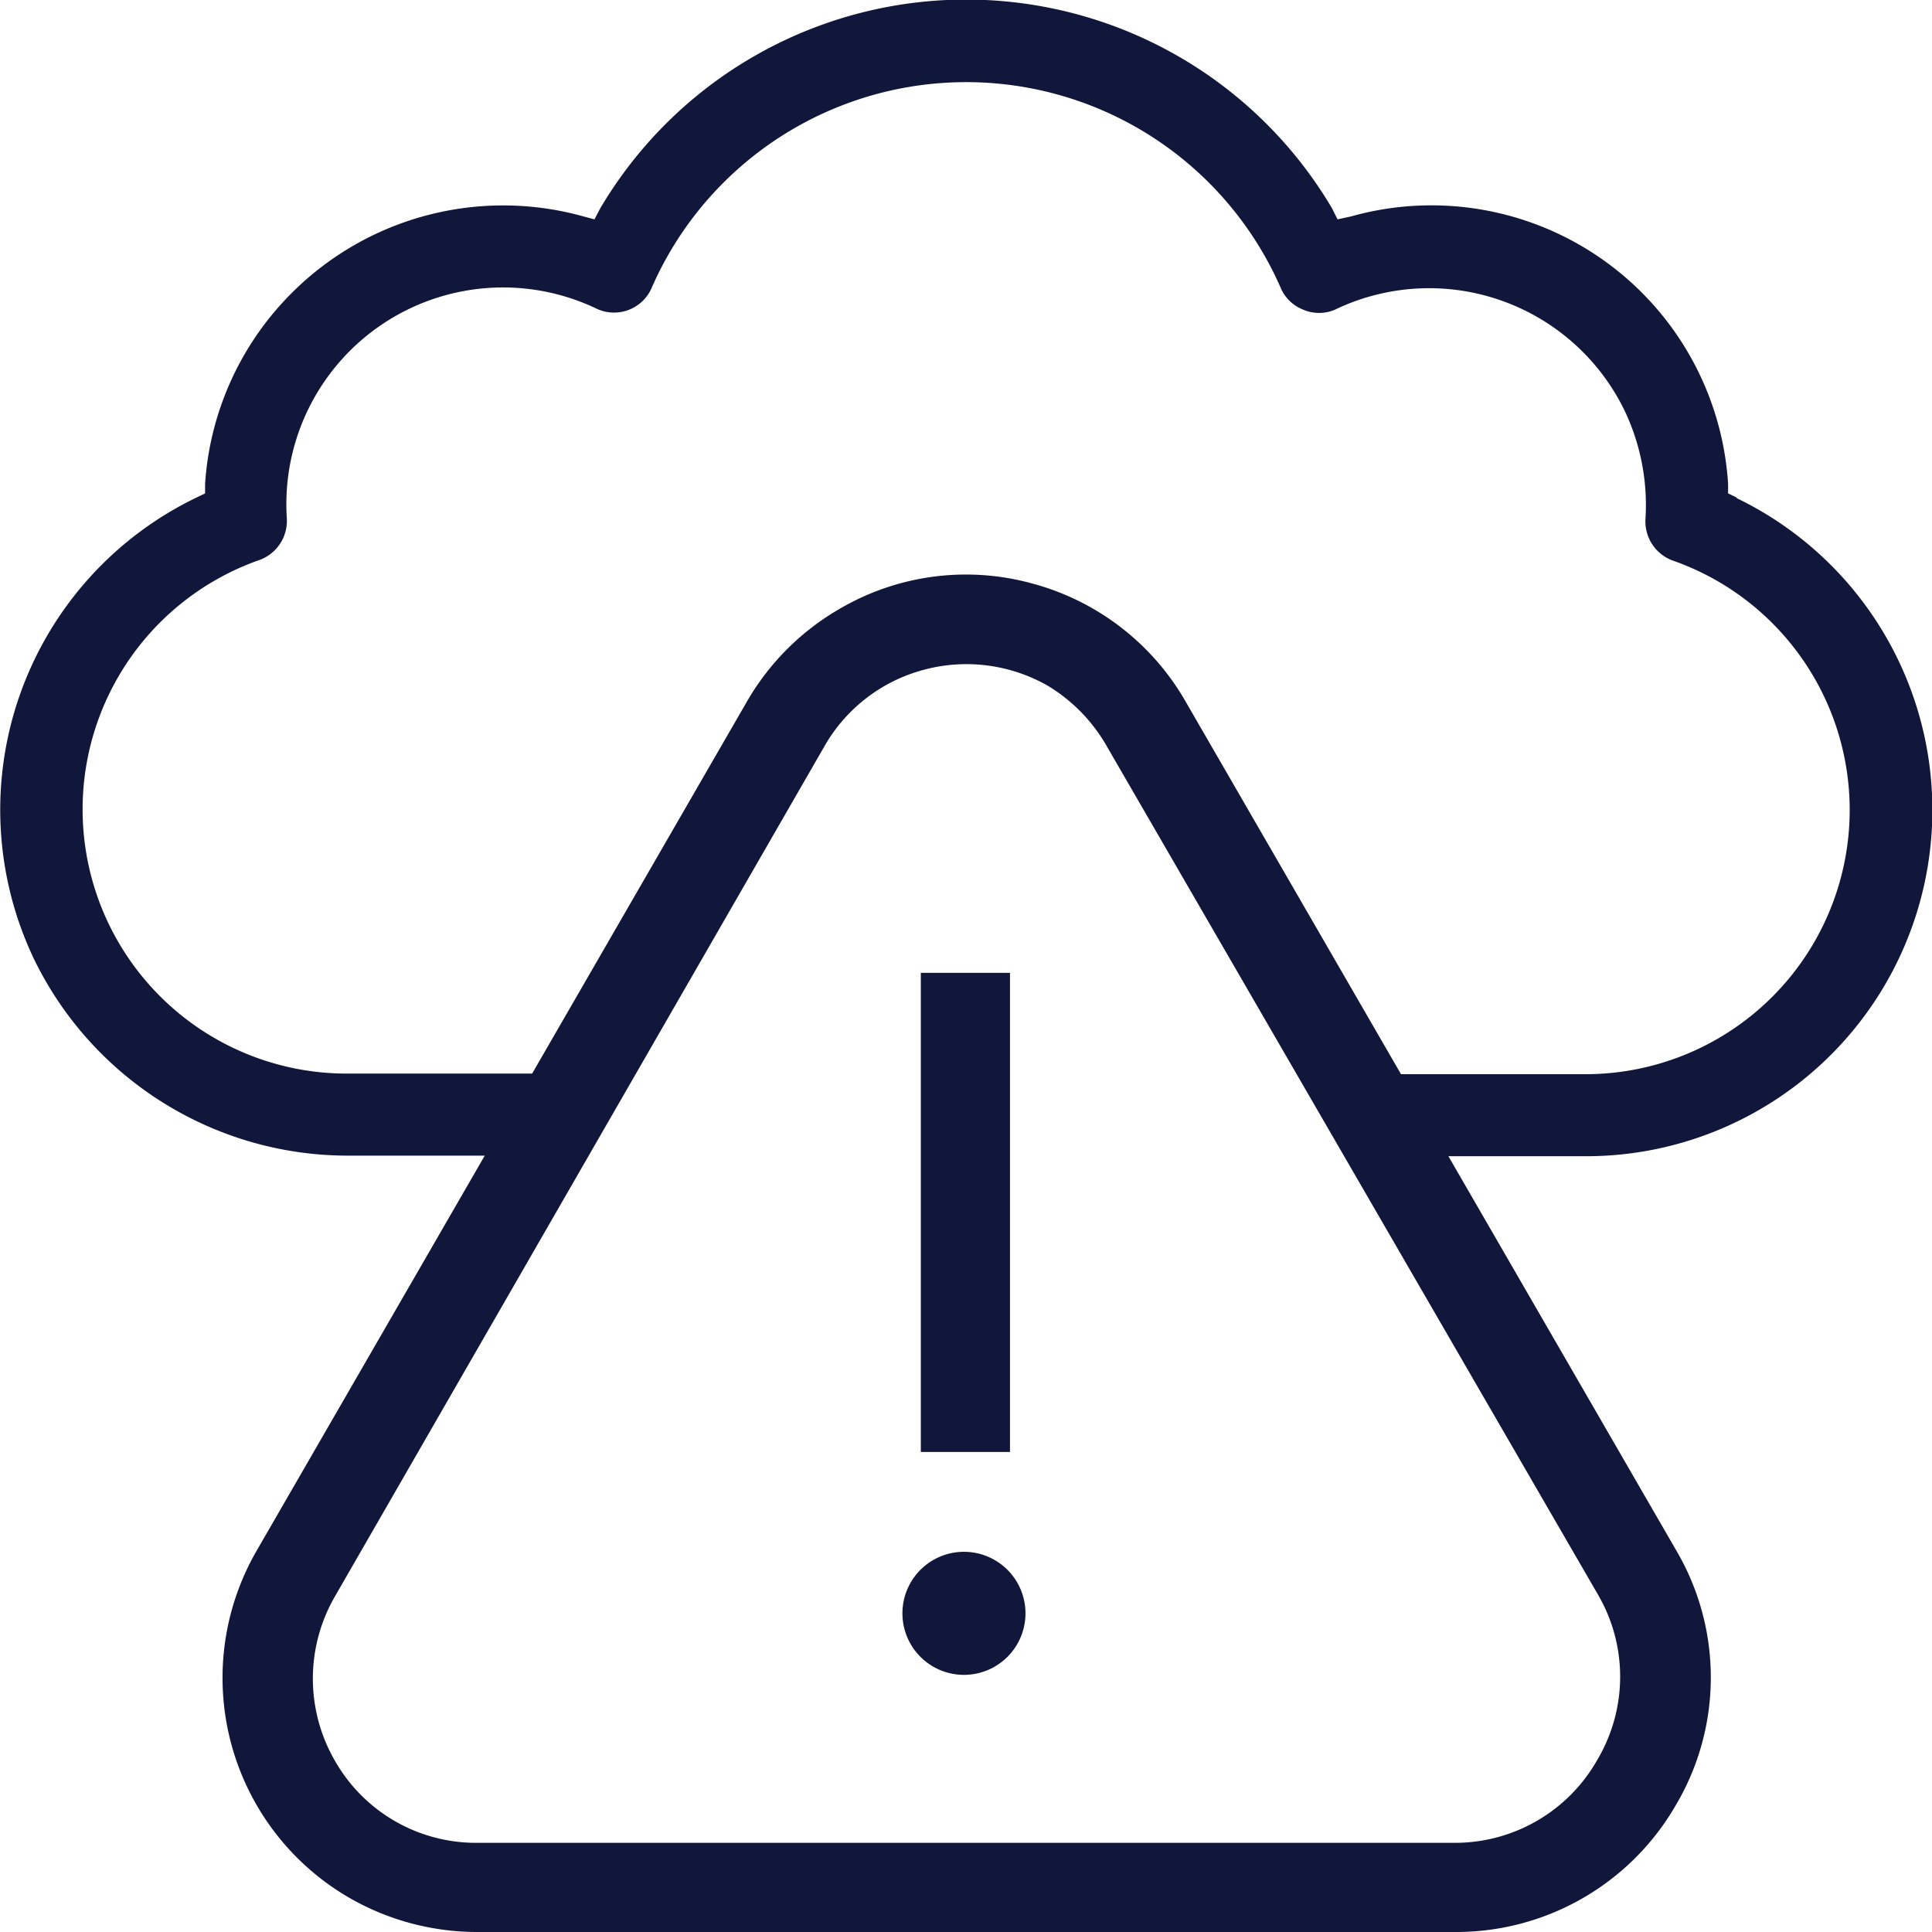
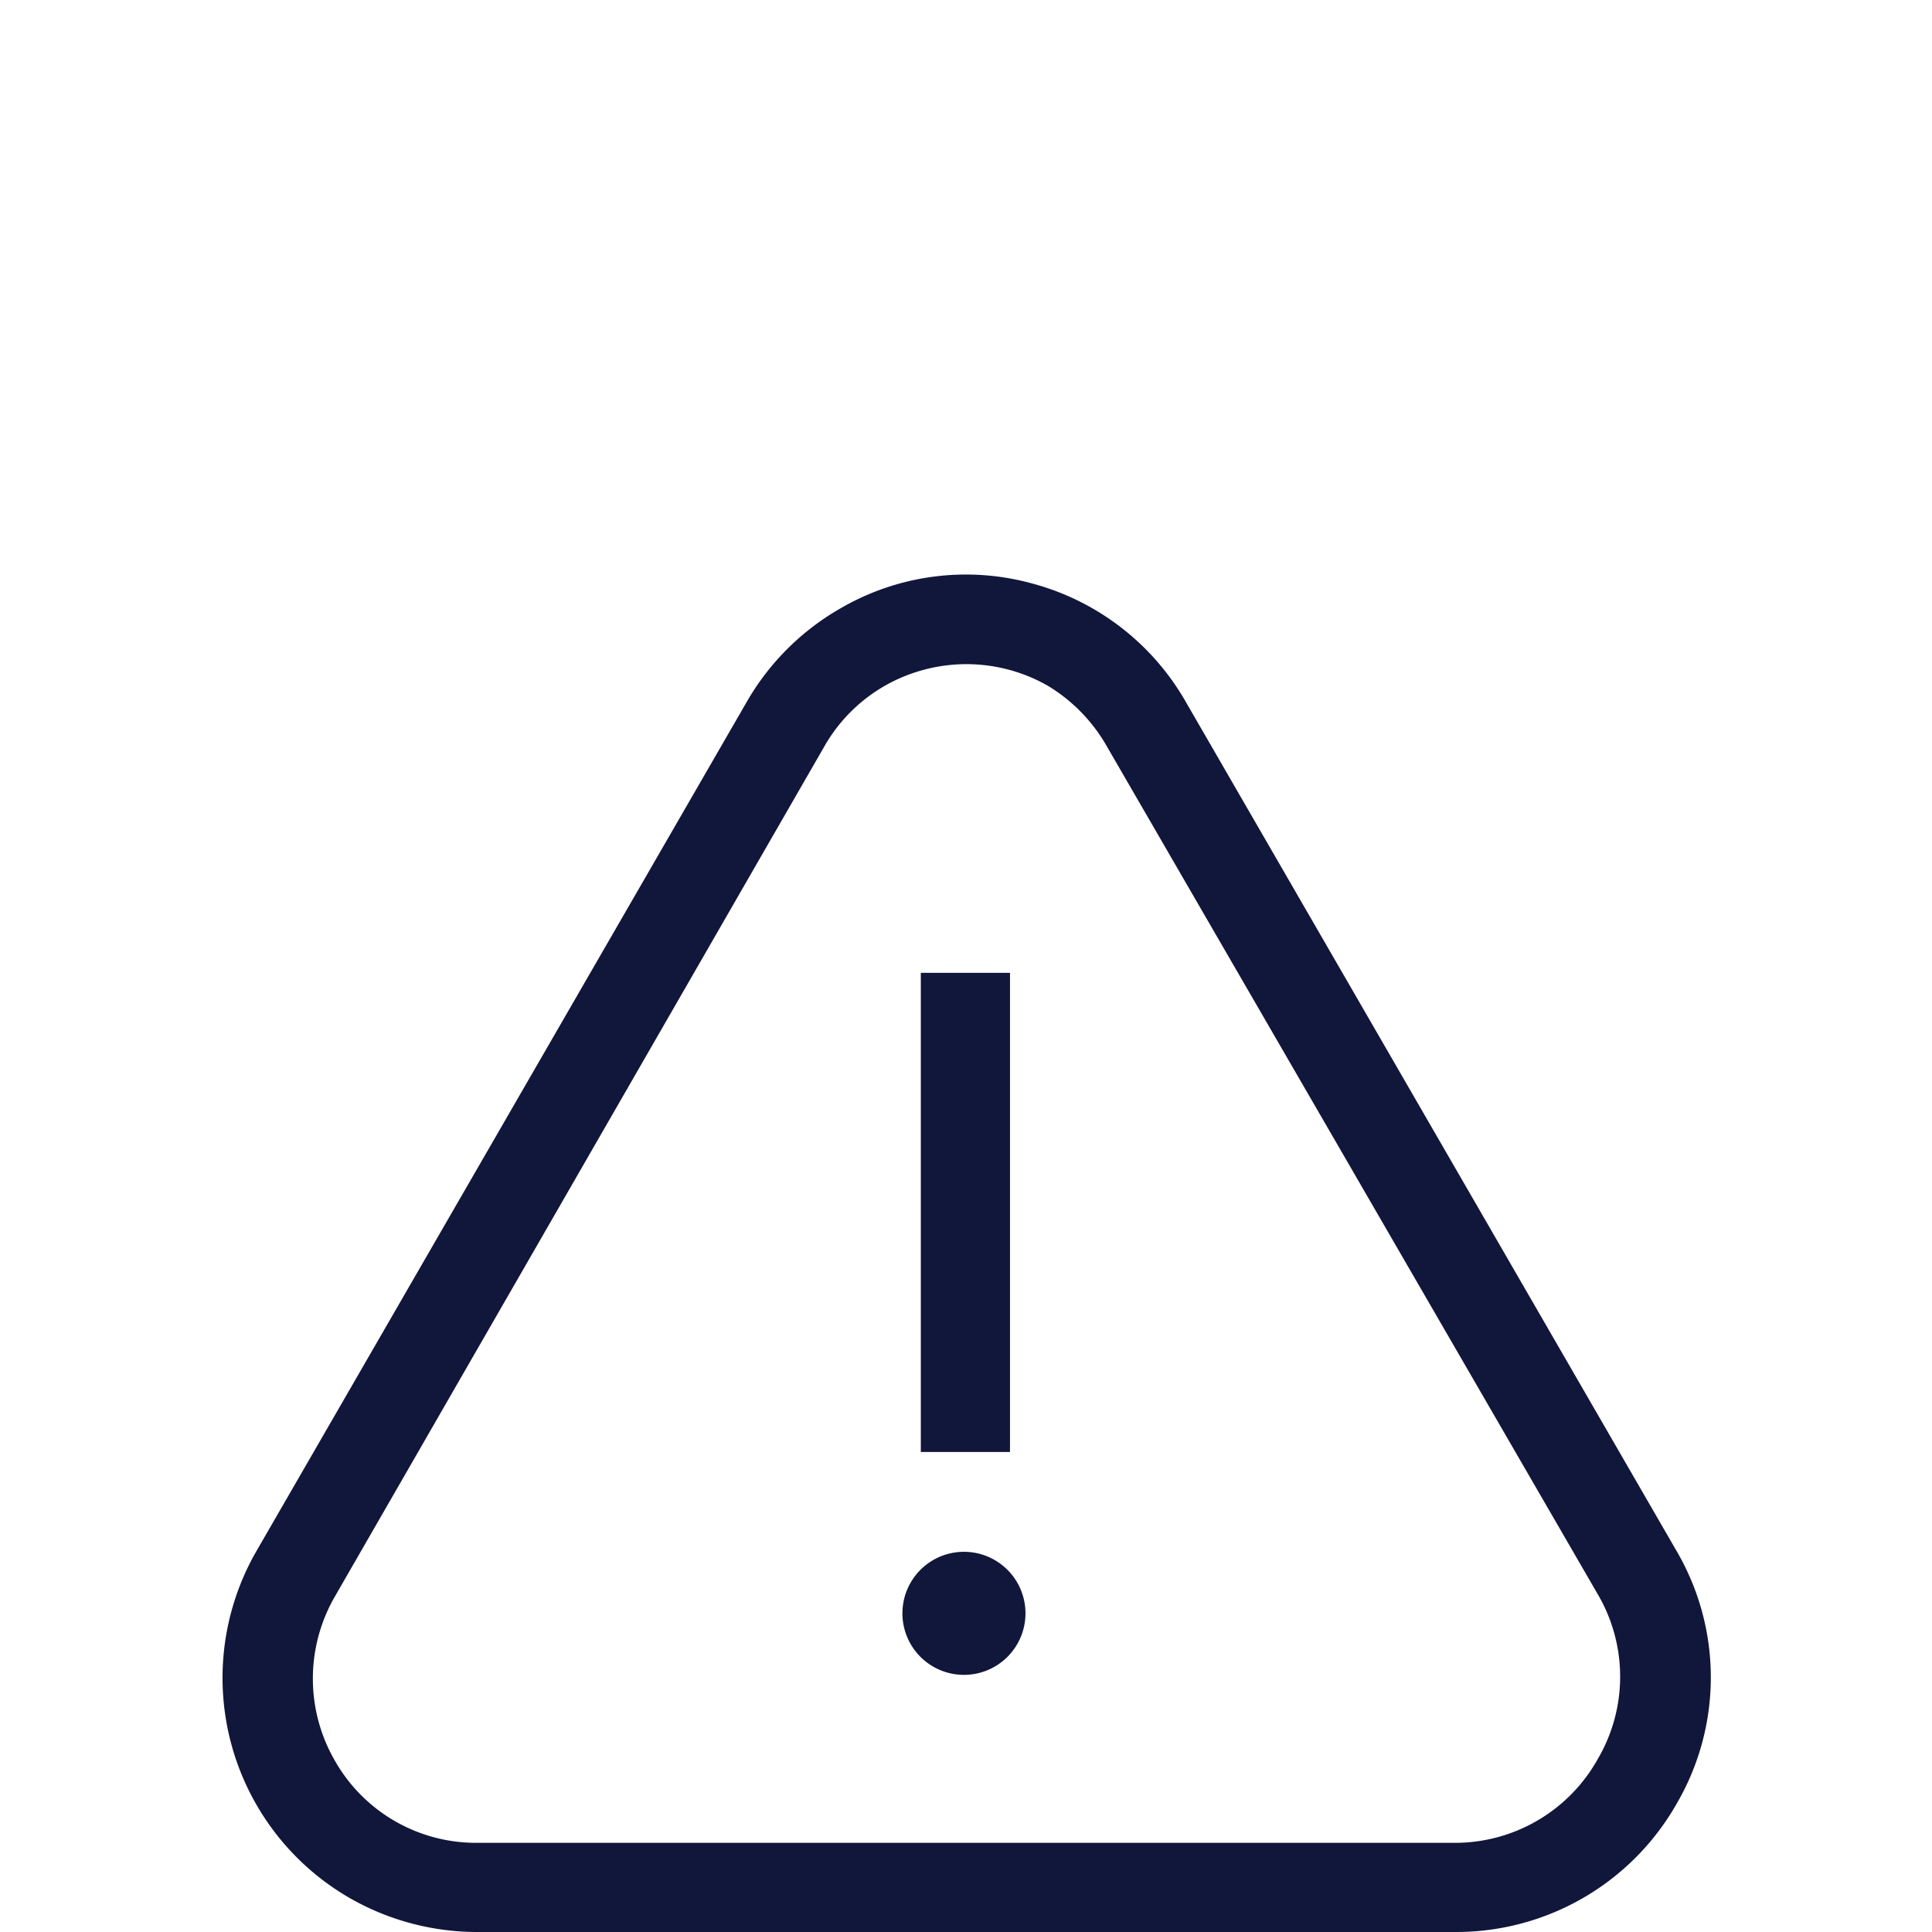
<svg xmlns="http://www.w3.org/2000/svg" id="Layer_1" data-name="Layer 1" viewBox="0 0 65 65">
  <g id="warning">
    <g id="Group_41" data-name="Group 41">
-       <path d="M32.5,52.21a2.07,2.07,0,1,0,2,2A2.07,2.07,0,0,0,32.5,52.21Z" fill="#11163b" />
+       <path d="M32.5,52.21a2.07,2.07,0,1,0,2,2A2.07,2.07,0,0,0,32.5,52.21" fill="#11163b" />
      <path d="M39.91,23.64a8.47,8.47,0,0,0-5.15-4,8.4,8.4,0,0,0-6.47.82,8.51,8.51,0,0,0-3.17,3.16L8.63,52.18a8.55,8.55,0,0,0,3.14,11.68A8.63,8.63,0,0,0,16,65H49a8.53,8.53,0,0,0,7.4-4.3h0a8.43,8.43,0,0,0,0-8.53ZM53.75,59.19A5.5,5.5,0,0,1,48.92,62H16a5.46,5.46,0,0,1-4.72-2.74,5.52,5.52,0,0,1,0-5.57L27.73,25.12a5.46,5.46,0,0,1,3.33-2.58,5.52,5.52,0,0,1,4.19.53,5.63,5.63,0,0,1,2,2.06L53.78,53.68A5.48,5.48,0,0,1,53.75,59.19Z" fill="#11163b" />
      <rect x="30.98" y="32.73" width="3" height="16.12" fill="#11163b" />
    </g>
  </g>
  <polygon points="48.09 35.57 48.09 35.57 48.09 35.57 48.09 35.57" fill="#11163b" />
-   <path d="M58.43,16.74l-.29-.14,0-.32a10,10,0,0,0-12.68-9L45,7.38,44.81,7A14.3,14.3,0,0,0,20.2,7L20,7.38l-.41-.11a10.06,10.06,0,0,0-10,2.82,10,10,0,0,0-2.69,6.19l0,.32-.29.14A11.66,11.66,0,0,0,1.16,32.3a11.74,11.74,0,0,0,10.49,6.58h5.41l1.59-2.76h-7A8.89,8.89,0,0,1,8.73,18.84a1.4,1.4,0,0,0,.92-1.4,7.29,7.29,0,0,1,10.41-7.06,1.38,1.38,0,0,0,1.84-.64,11.55,11.55,0,0,1,21.19-.05,1.36,1.36,0,0,0,.76.73,1.35,1.35,0,0,0,1.06,0,7.31,7.31,0,0,1,9.76,3.42,7.4,7.4,0,0,1,.69,3.62,1.4,1.4,0,0,0,.92,1.4,8.89,8.89,0,0,1-2.92,17.28h-7.1l1.59,2.76h5.51a11.65,11.65,0,0,0,5.07-22.14Z" fill="#11163b" />
</svg>